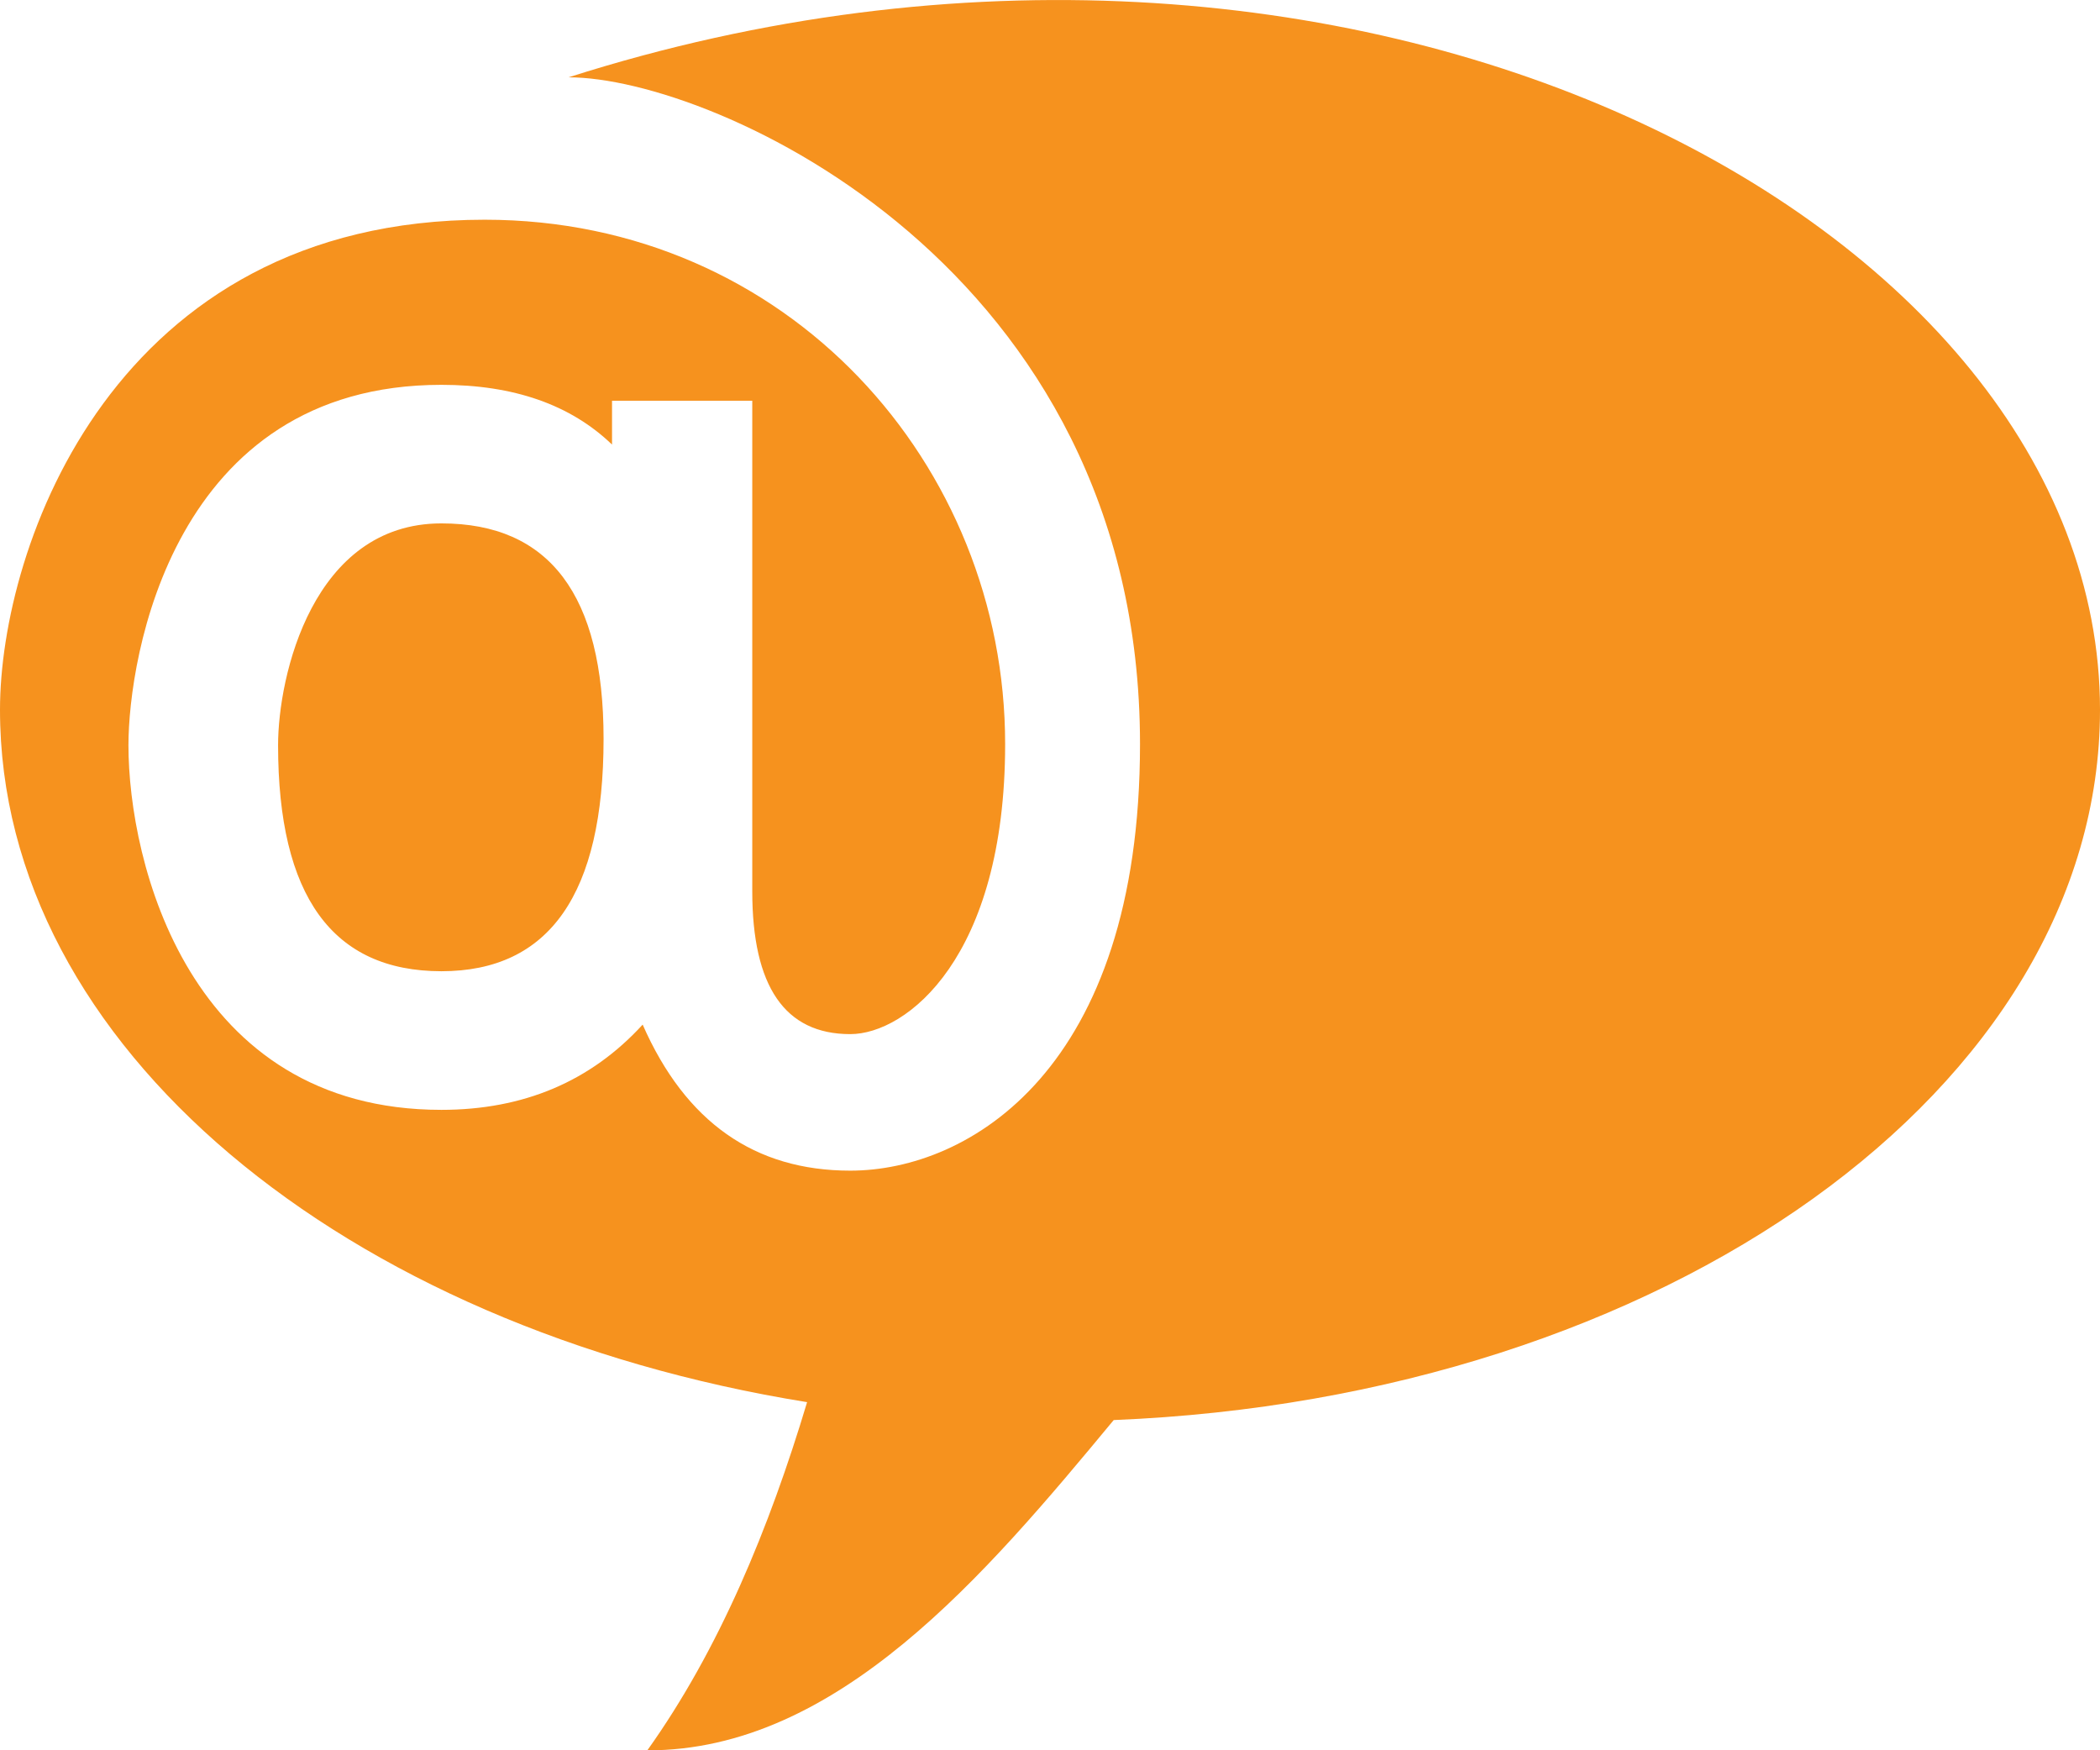
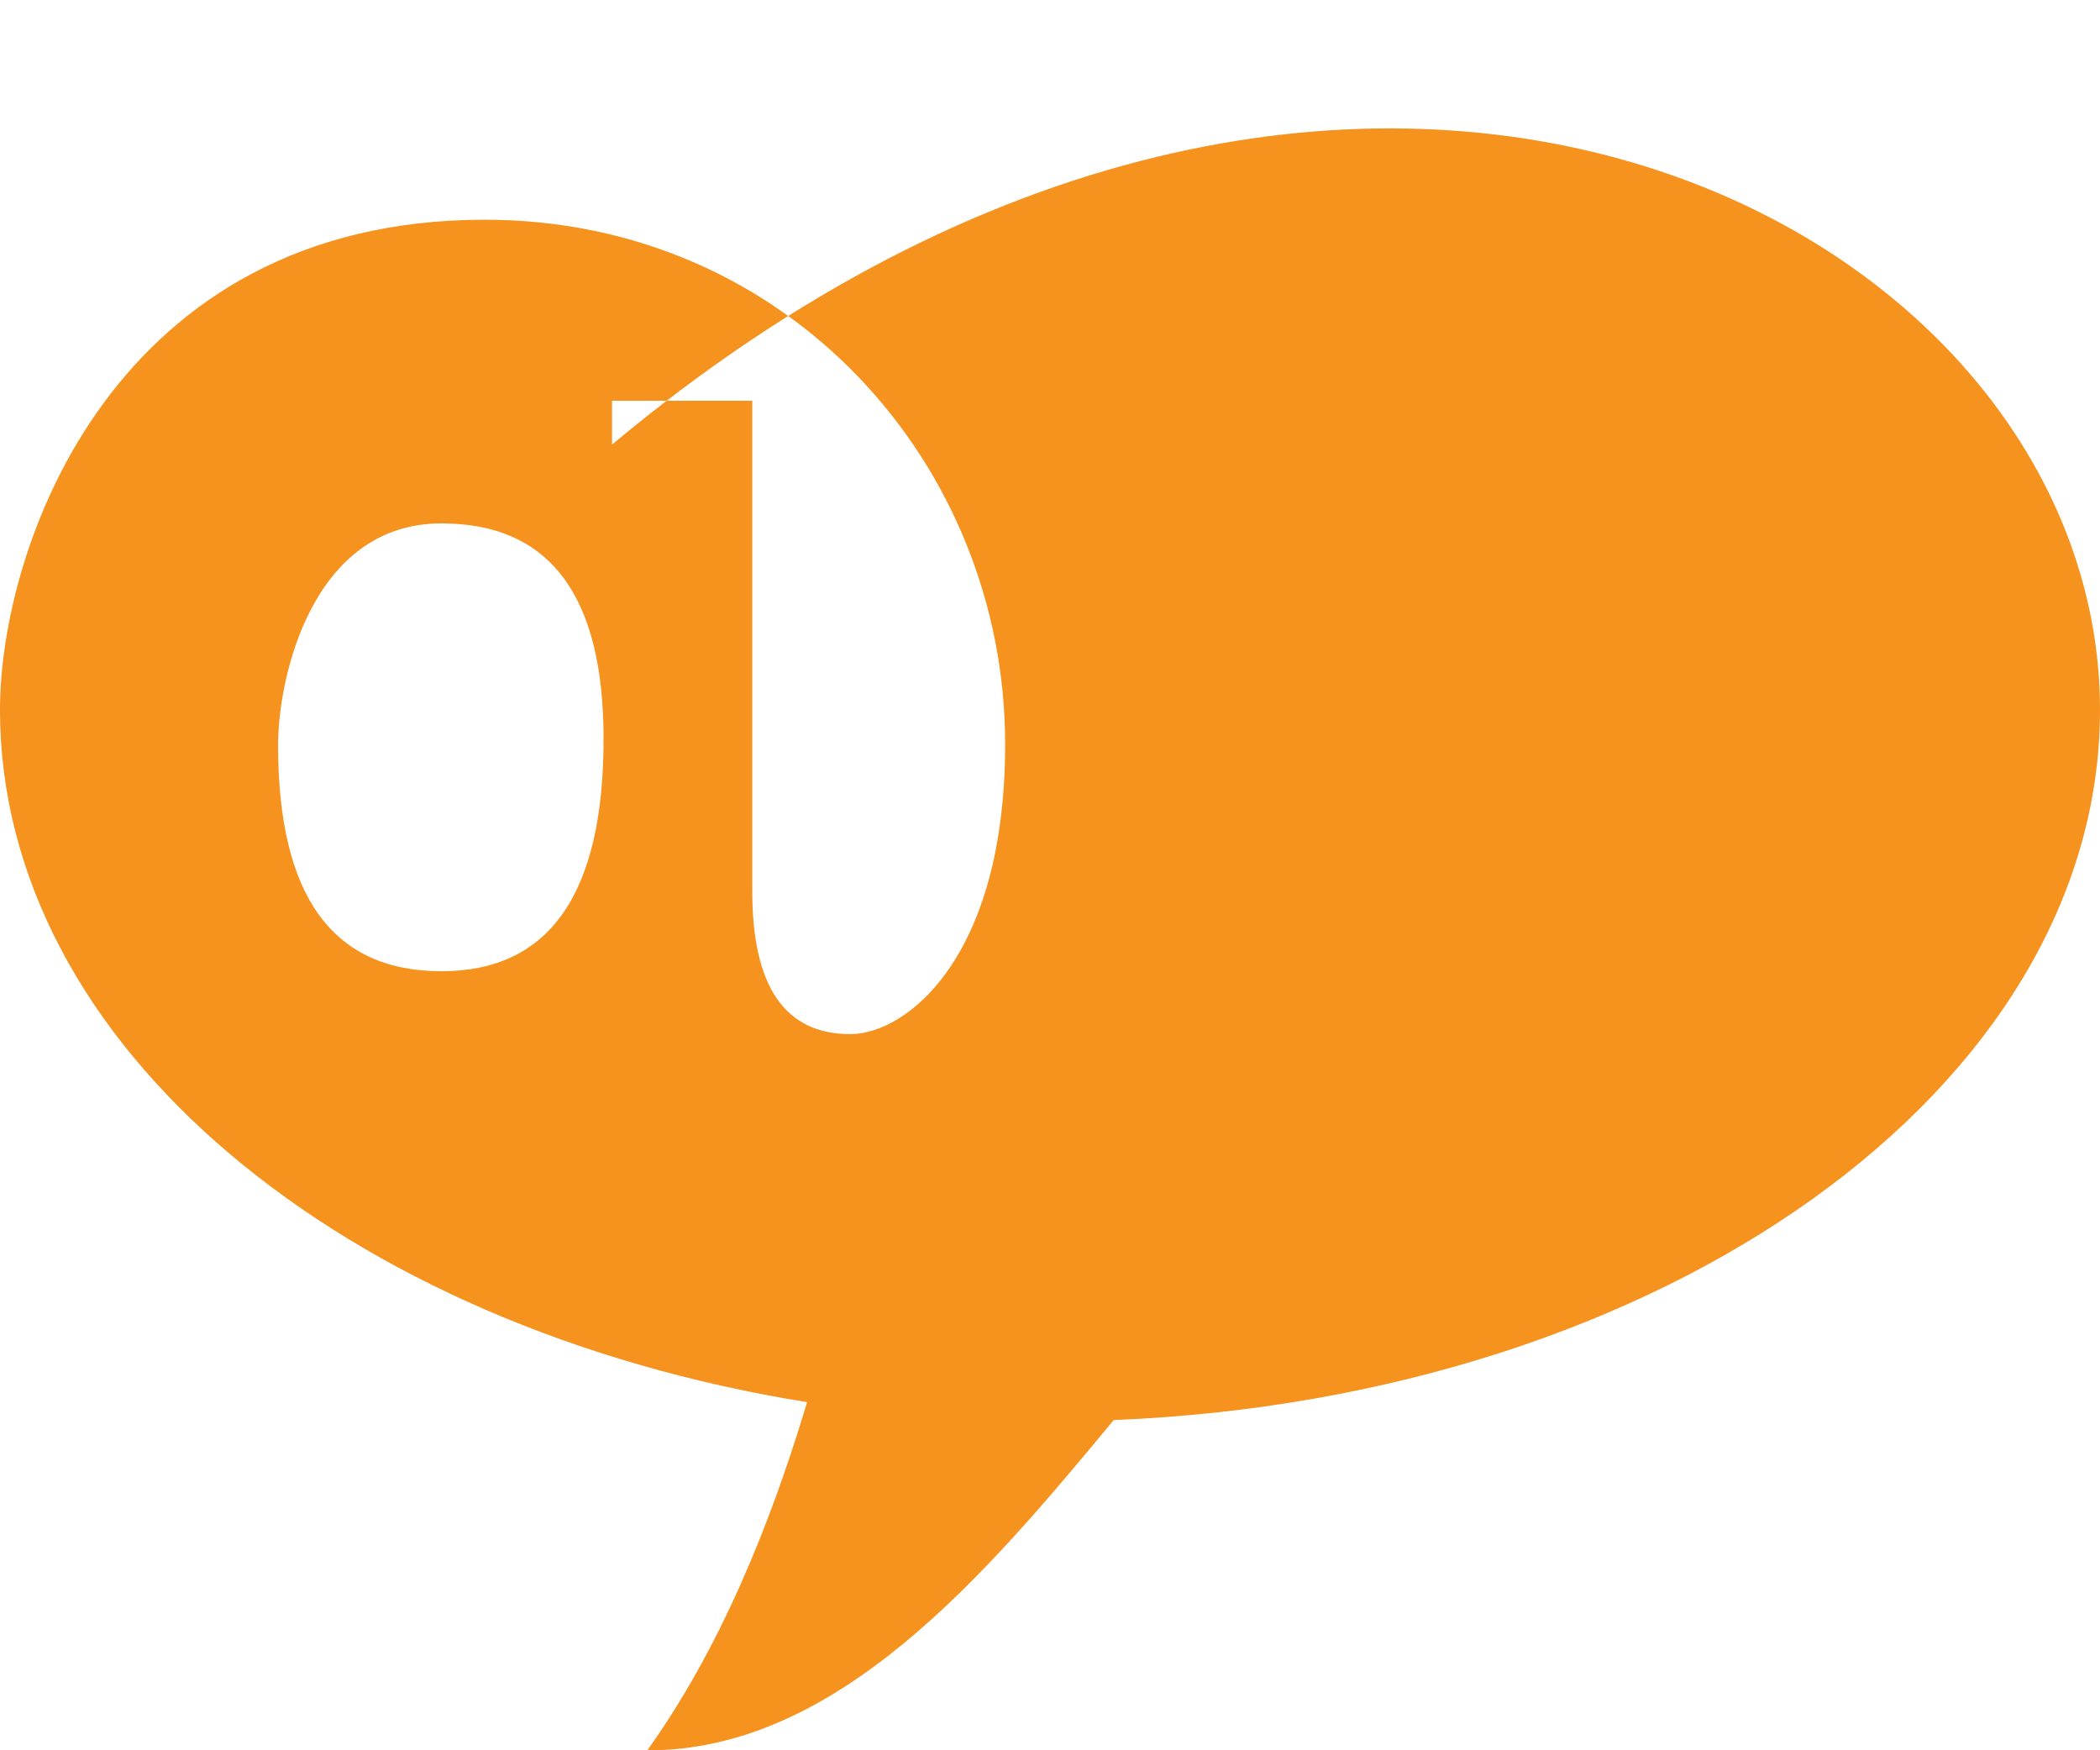
<svg xmlns="http://www.w3.org/2000/svg" width="36" height="30" fill="none">
-   <path fill-rule="evenodd" clip-rule="evenodd" d="M4.767 12.773c0-1.183.594-3.802 2.8-3.802 1.854 0 2.78 1.231 2.78 3.692 0 2.657-.926 3.984-2.78 3.984-1.868-.001-2.8-1.29-2.8-3.875Zm14.325 11.567c-2.202 2.657-4.737 5.667-7.995 5.661 1.231-1.725 2.092-3.812 2.739-5.968C5.903 22.756 0 17.93 0 12.166c0-2.8 1.952-8.4 8.31-8.4 5.199 0 8.921 4.204 8.921 8.987 0 3.66-1.691 4.972-2.655 4.972-1.121 0-1.68-.816-1.68-2.449V6.869h-2.404v.751c-.711-.684-1.685-1.024-2.925-1.024-4.612 0-5.365 4.686-5.365 6.177 0 2.009 1.034 6.25 5.365 6.25 1.408 0 2.559-.487 3.45-1.461.735 1.671 1.921 2.503 3.559 2.503 2.037 0 4.967-1.735 4.967-7.311 0-8.188-7.319-11.429-9.796-11.429C23.15-2.954 36 3.792 36 12.166c0 6.488-7.475 11.792-16.909 12.174Z" fill="#F6921E" />
+   <path fill-rule="evenodd" clip-rule="evenodd" d="M4.767 12.773c0-1.183.594-3.802 2.8-3.802 1.854 0 2.78 1.231 2.78 3.692 0 2.657-.926 3.984-2.78 3.984-1.868-.001-2.8-1.29-2.8-3.875Zm14.325 11.567c-2.202 2.657-4.737 5.667-7.995 5.661 1.231-1.725 2.092-3.812 2.739-5.968C5.903 22.756 0 17.93 0 12.166c0-2.8 1.952-8.4 8.31-8.4 5.199 0 8.921 4.204 8.921 8.987 0 3.66-1.691 4.972-2.655 4.972-1.121 0-1.68-.816-1.68-2.449V6.869h-2.404v.751C23.15-2.954 36 3.792 36 12.166c0 6.488-7.475 11.792-16.909 12.174Z" fill="#F6921E" />
</svg>